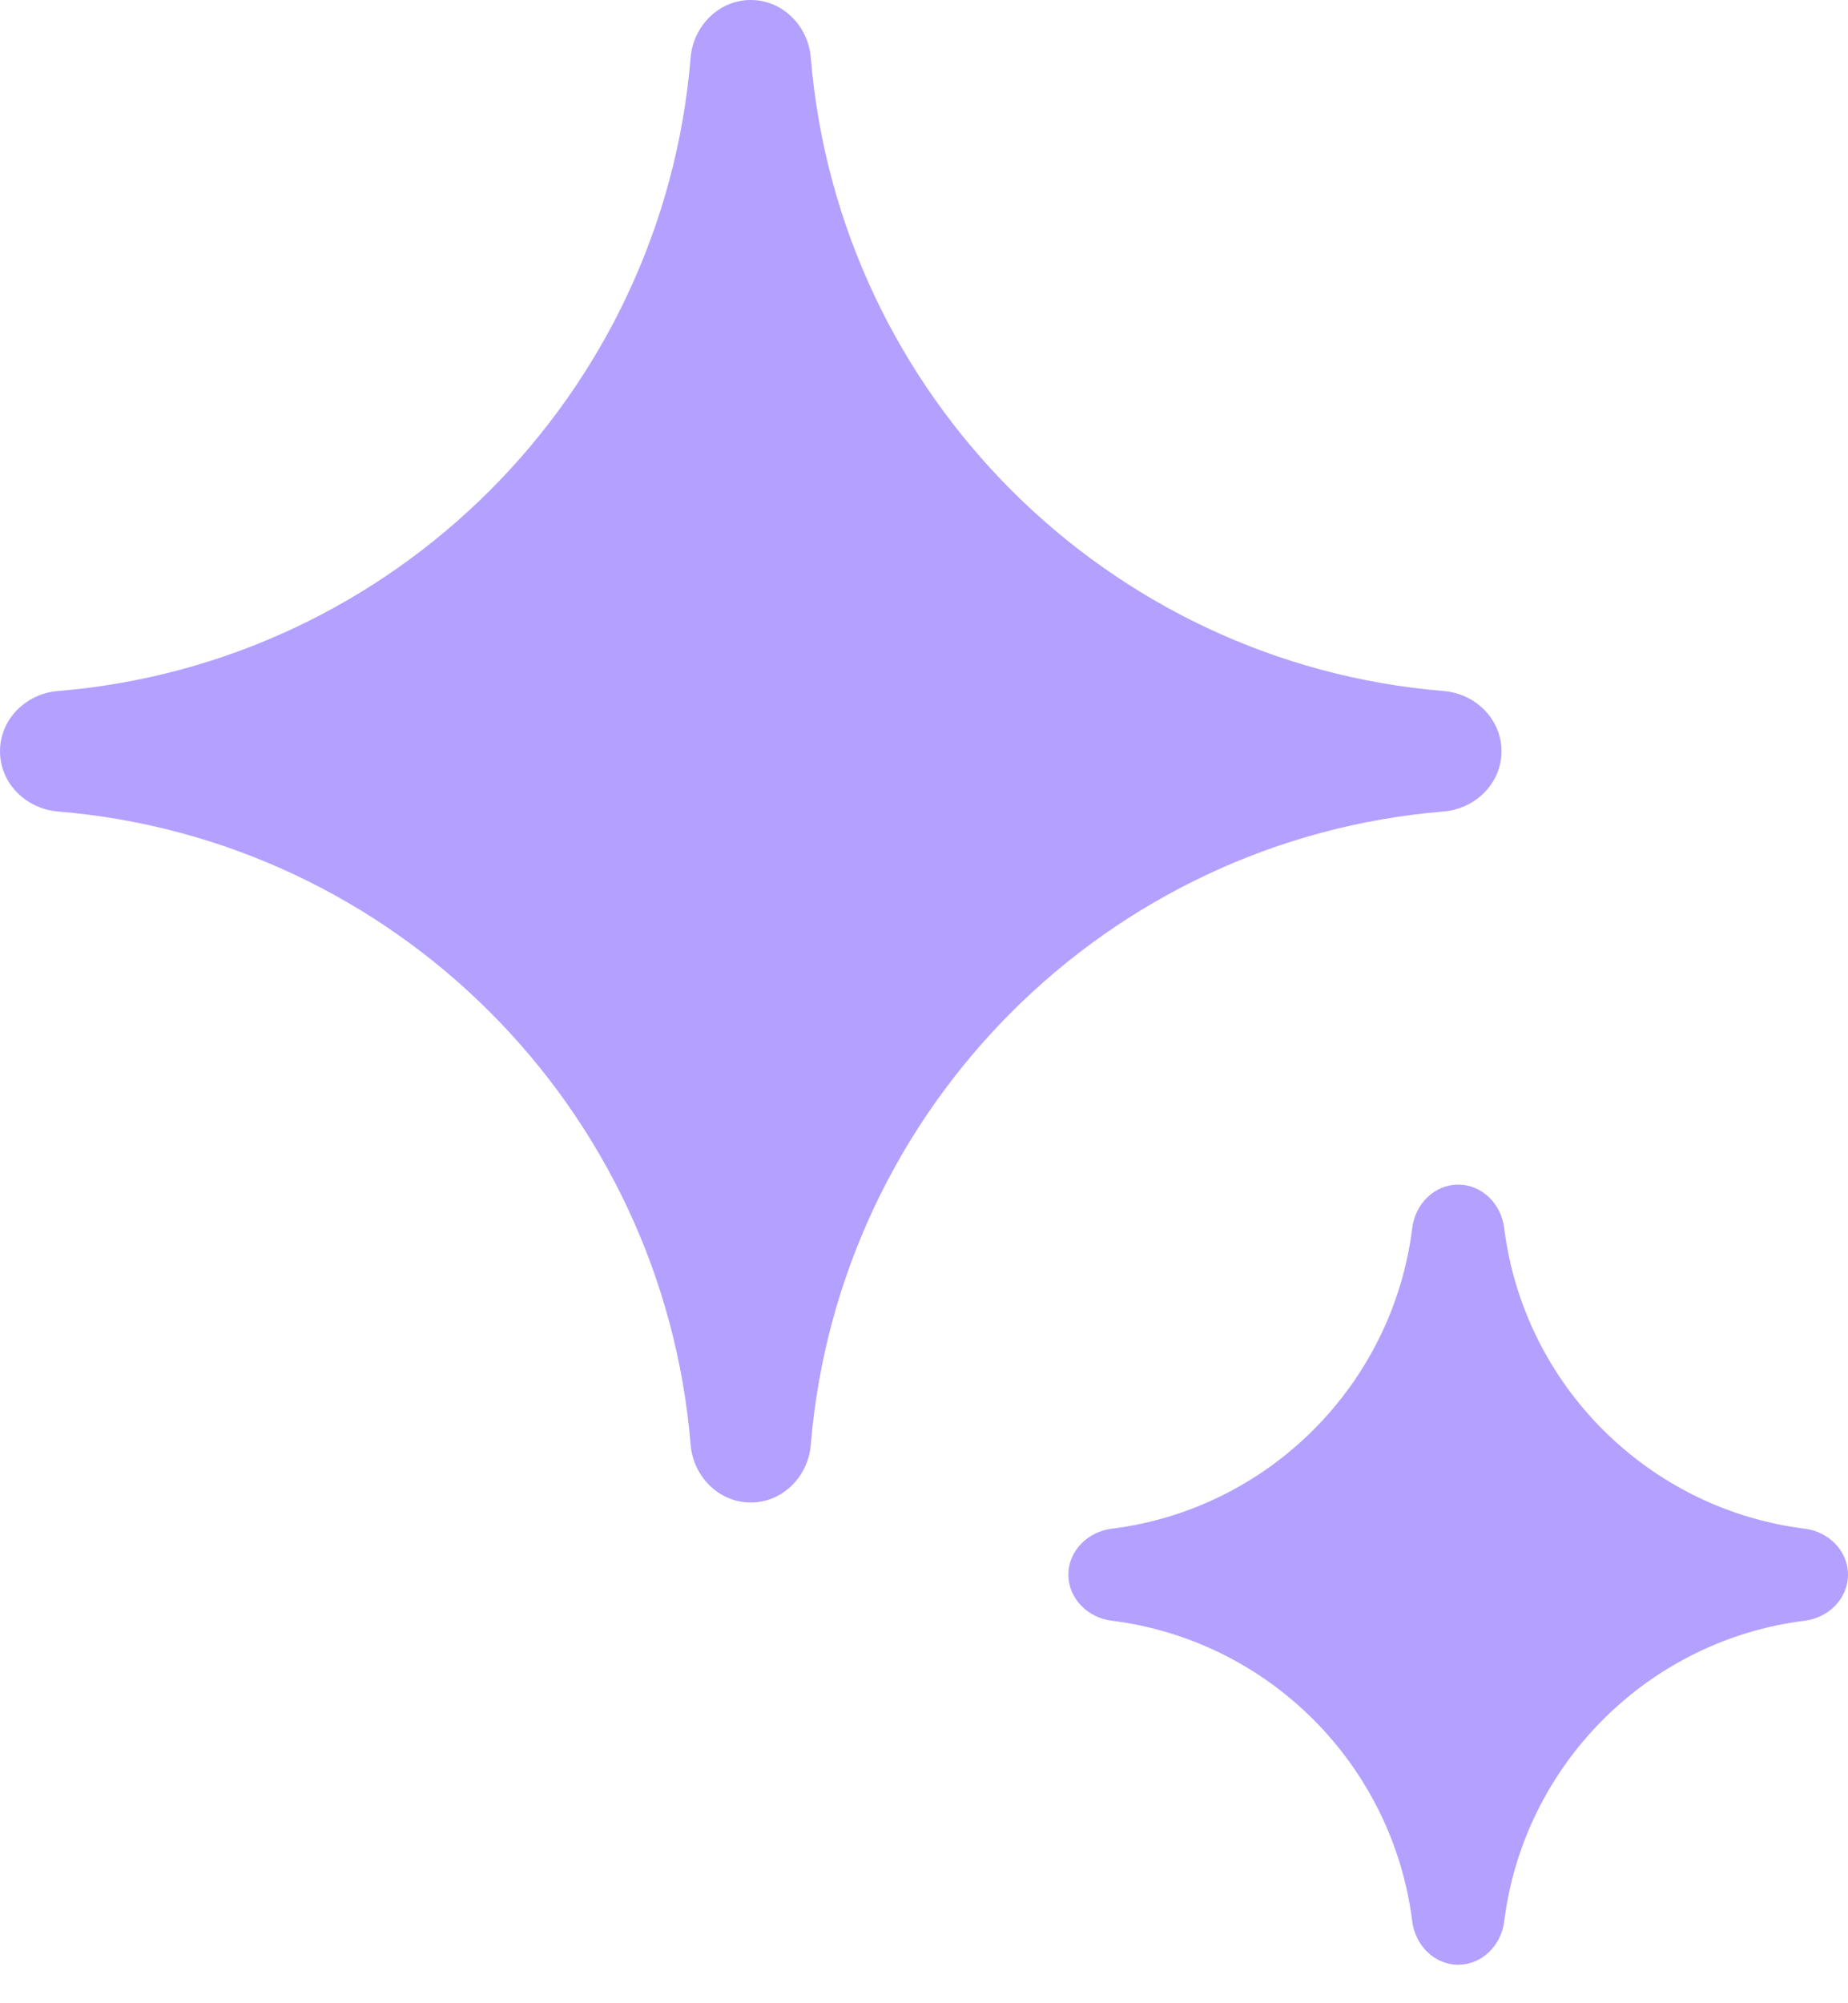
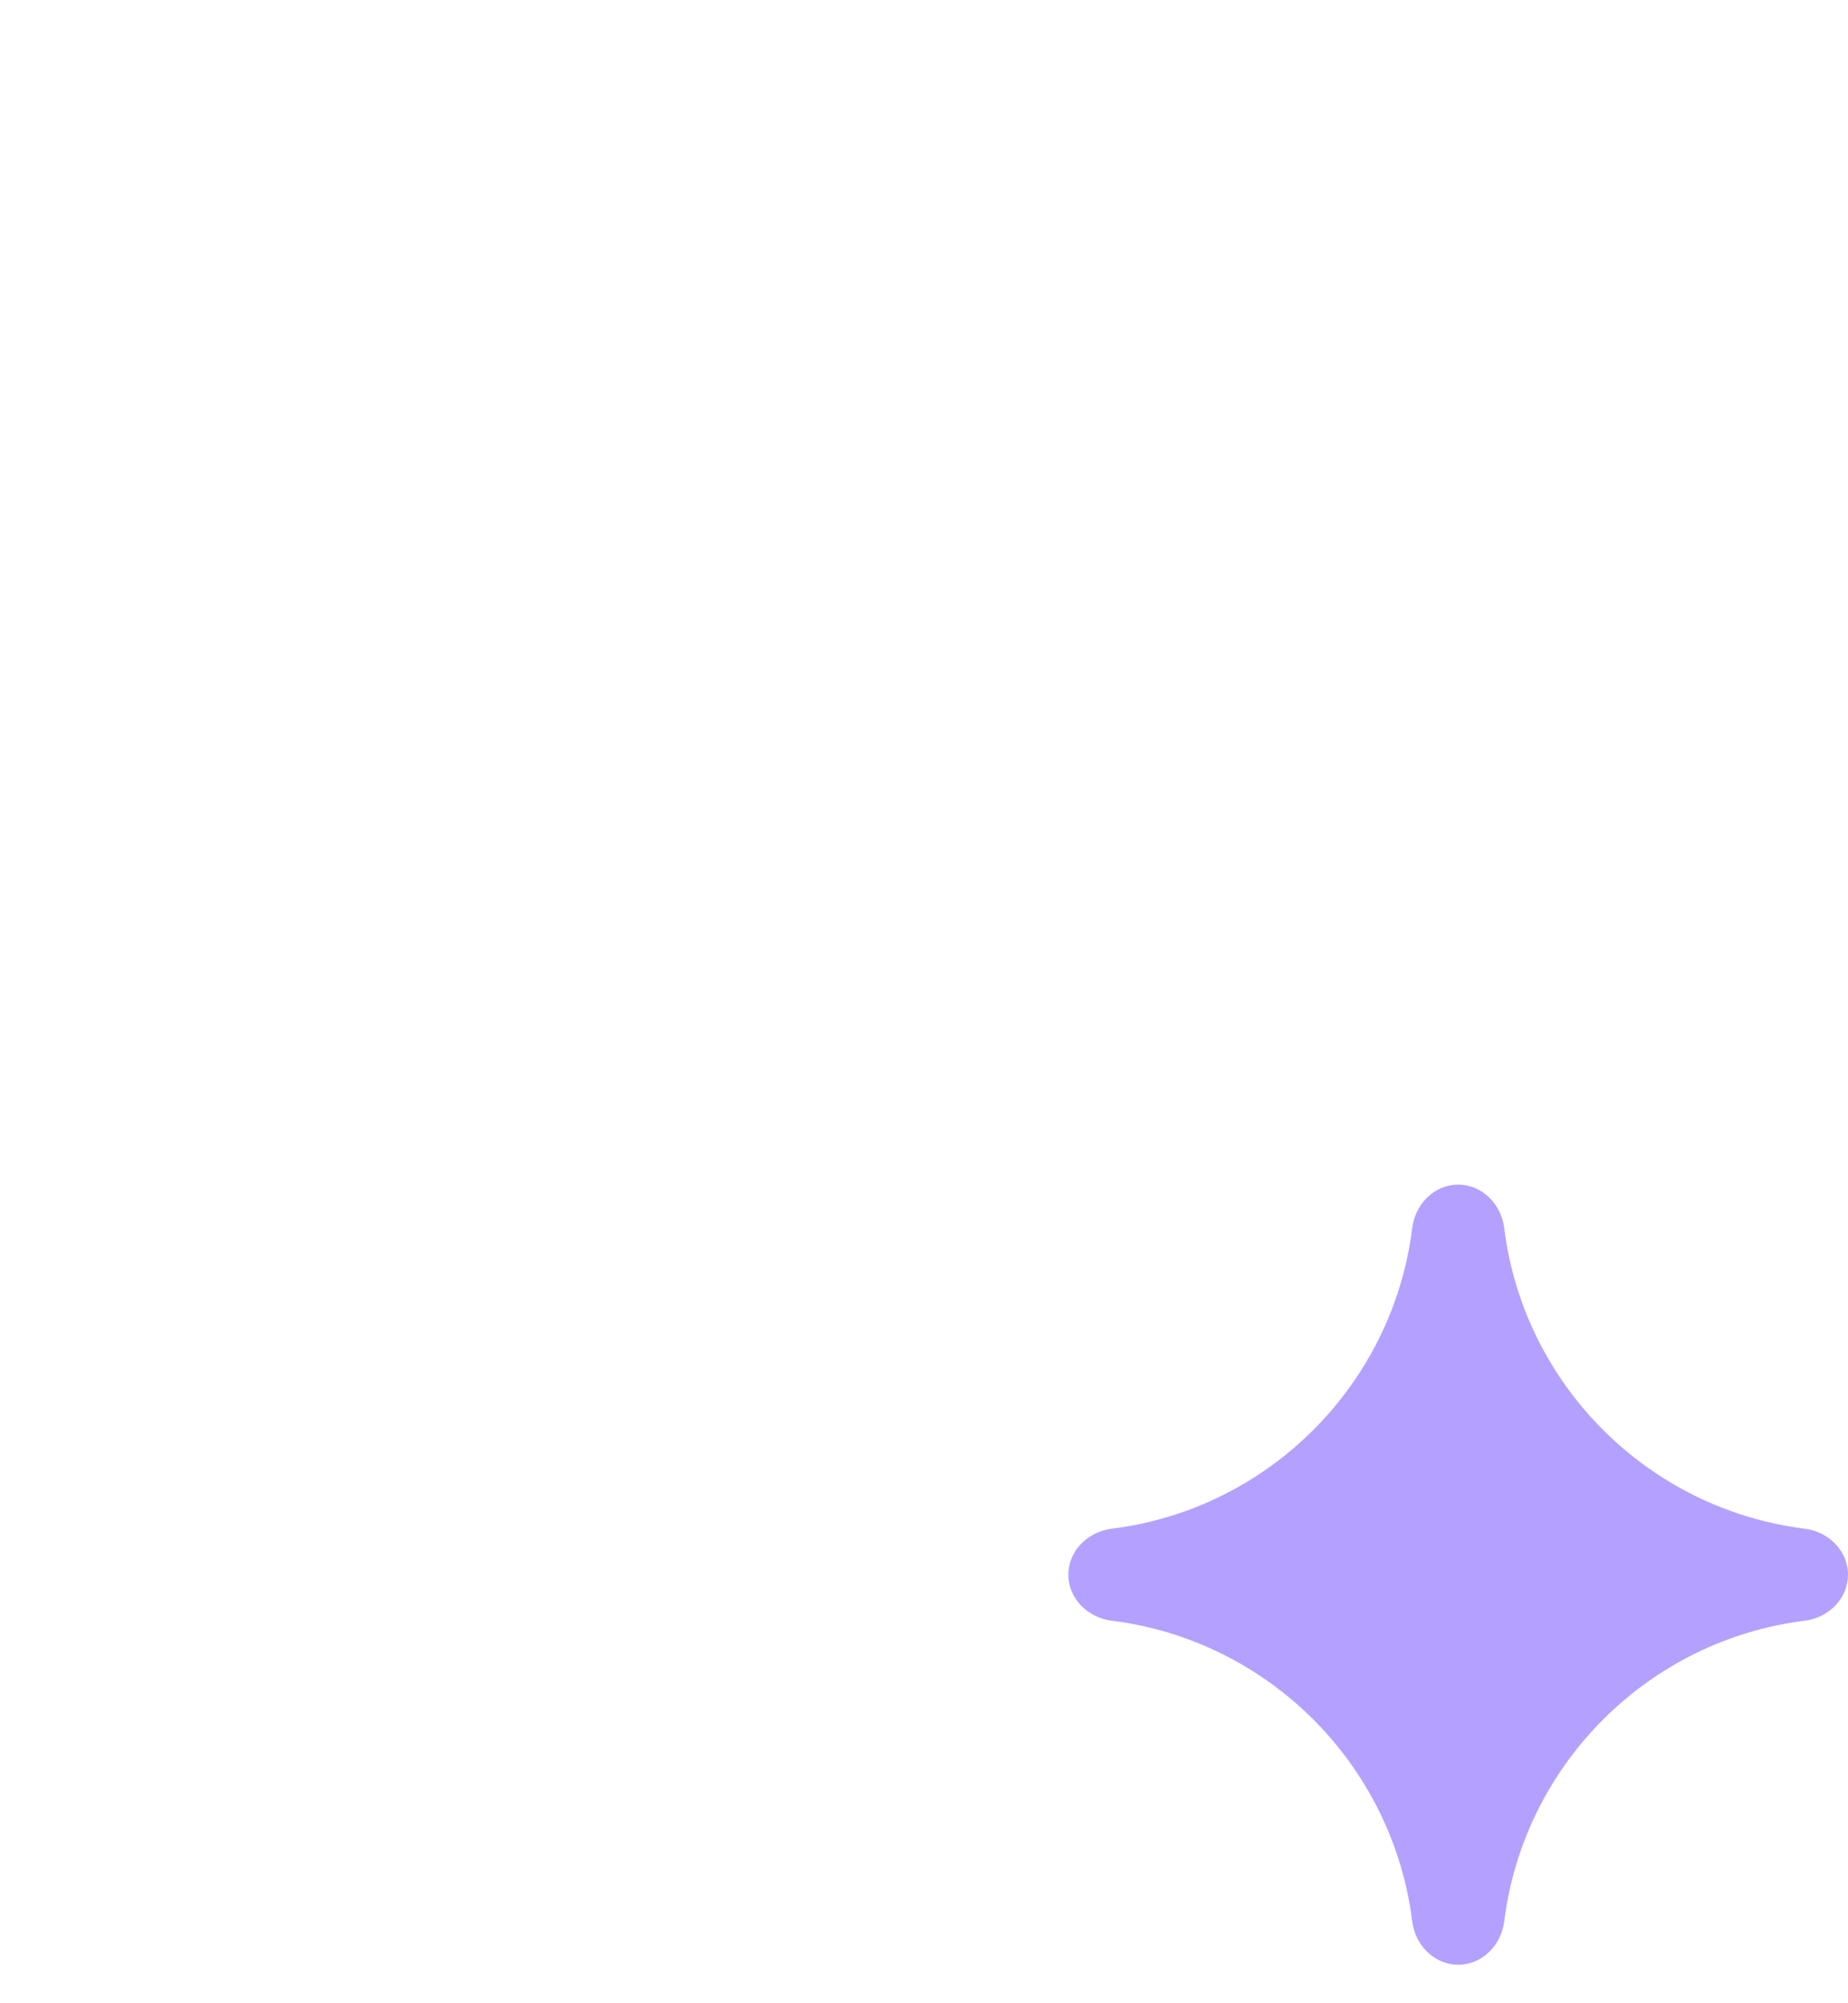
<svg xmlns="http://www.w3.org/2000/svg" width="24" height="26" viewBox="0 0 24 26" fill="none">
  <path d="M19.535 15.938C19.497 15.628 19.248 15.375 18.938 15.375C18.627 15.375 18.379 15.628 18.341 15.938C18.087 17.974 16.474 19.587 14.438 19.841C14.128 19.88 13.875 20.127 13.875 20.438C13.875 20.748 14.128 20.997 14.438 21.035C16.474 21.289 18.087 22.903 18.341 24.939C18.38 25.247 18.627 25.5 18.938 25.5C19.248 25.5 19.497 25.247 19.535 24.939C19.789 22.903 21.403 21.288 23.439 21.035C23.747 20.997 24 20.748 24 20.438C24 20.127 23.747 19.879 23.439 19.841C21.403 19.587 19.788 17.974 19.535 15.938Z" fill="#B4A0FF" />
-   <path d="M10.53 0.75C10.497 0.338 10.165 0 9.75 0C9.335 0 9.003 0.338 8.969 0.75C8.608 5.123 5.122 8.609 0.75 8.969C0.336 9.003 0 9.336 0 9.75C0 10.165 0.336 10.497 0.75 10.532C5.122 10.892 8.608 14.378 8.969 18.75C9.003 19.163 9.335 19.501 9.75 19.501C10.165 19.501 10.497 19.163 10.53 18.75C10.892 14.378 14.378 10.892 18.75 10.532C19.163 10.497 19.5 10.165 19.5 9.75C19.5 9.336 19.164 9.003 18.75 8.969C14.378 8.609 10.892 5.123 10.53 0.75Z" fill="#B4A0FF" />
</svg>